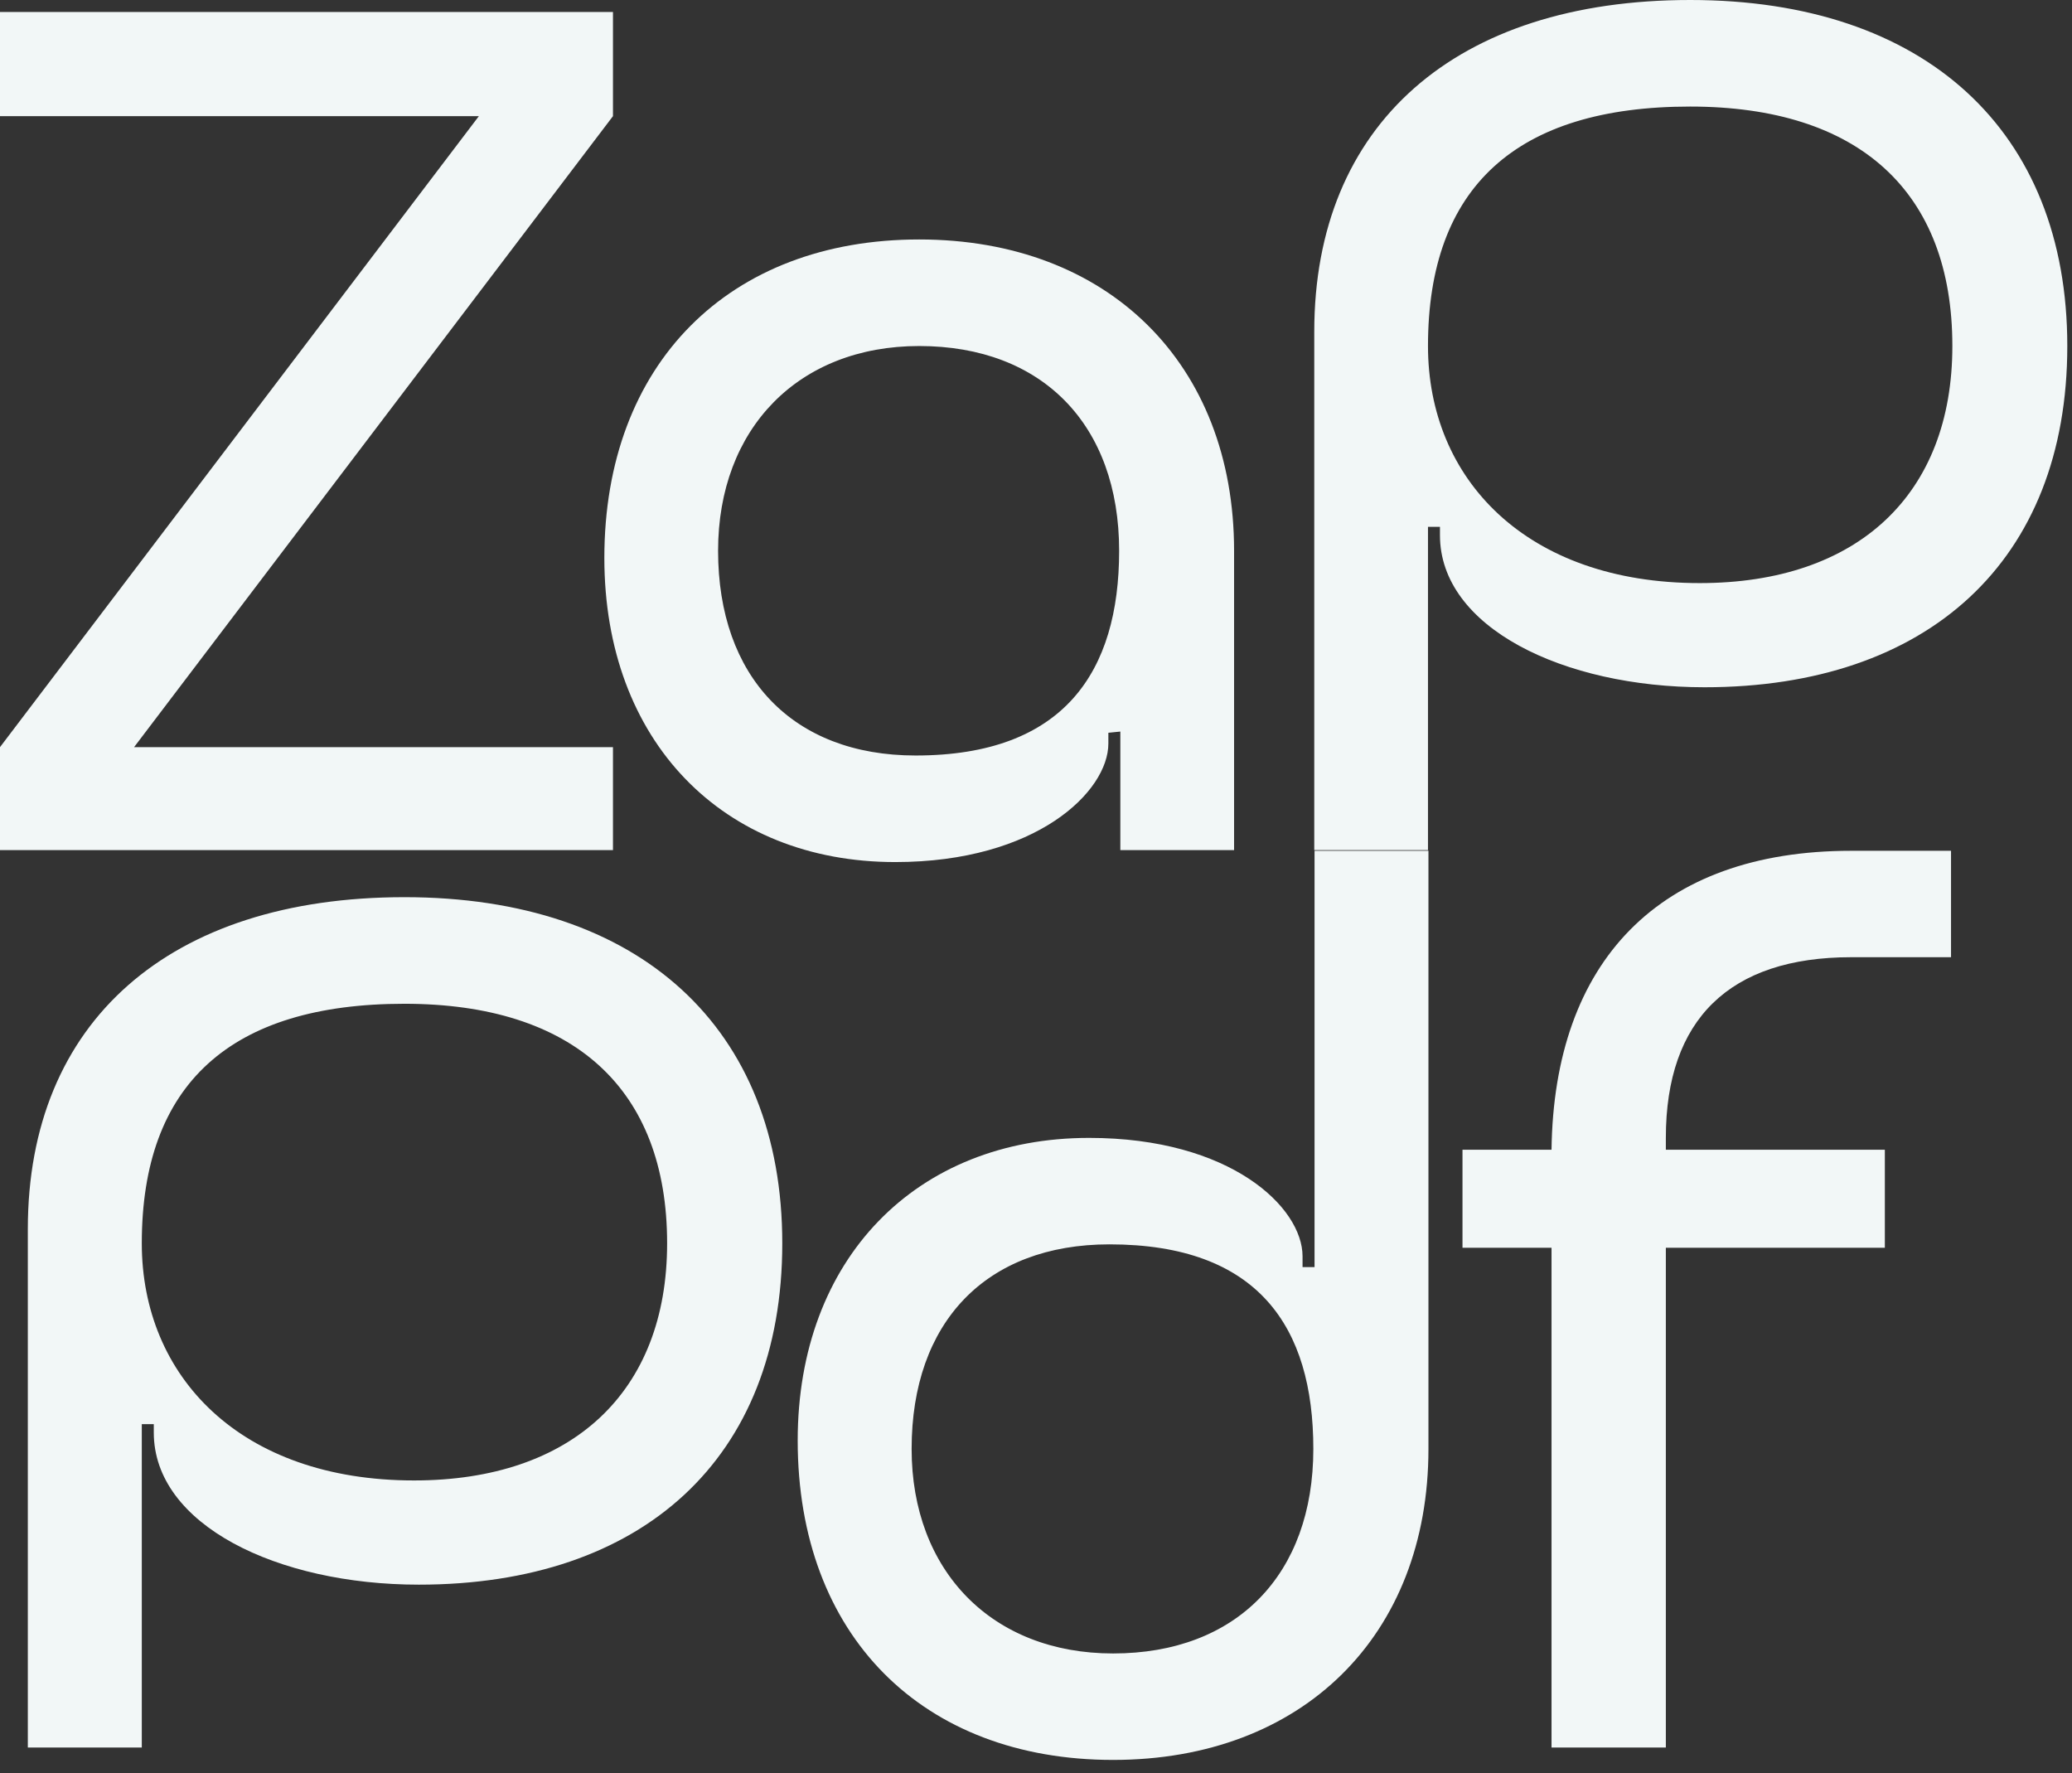
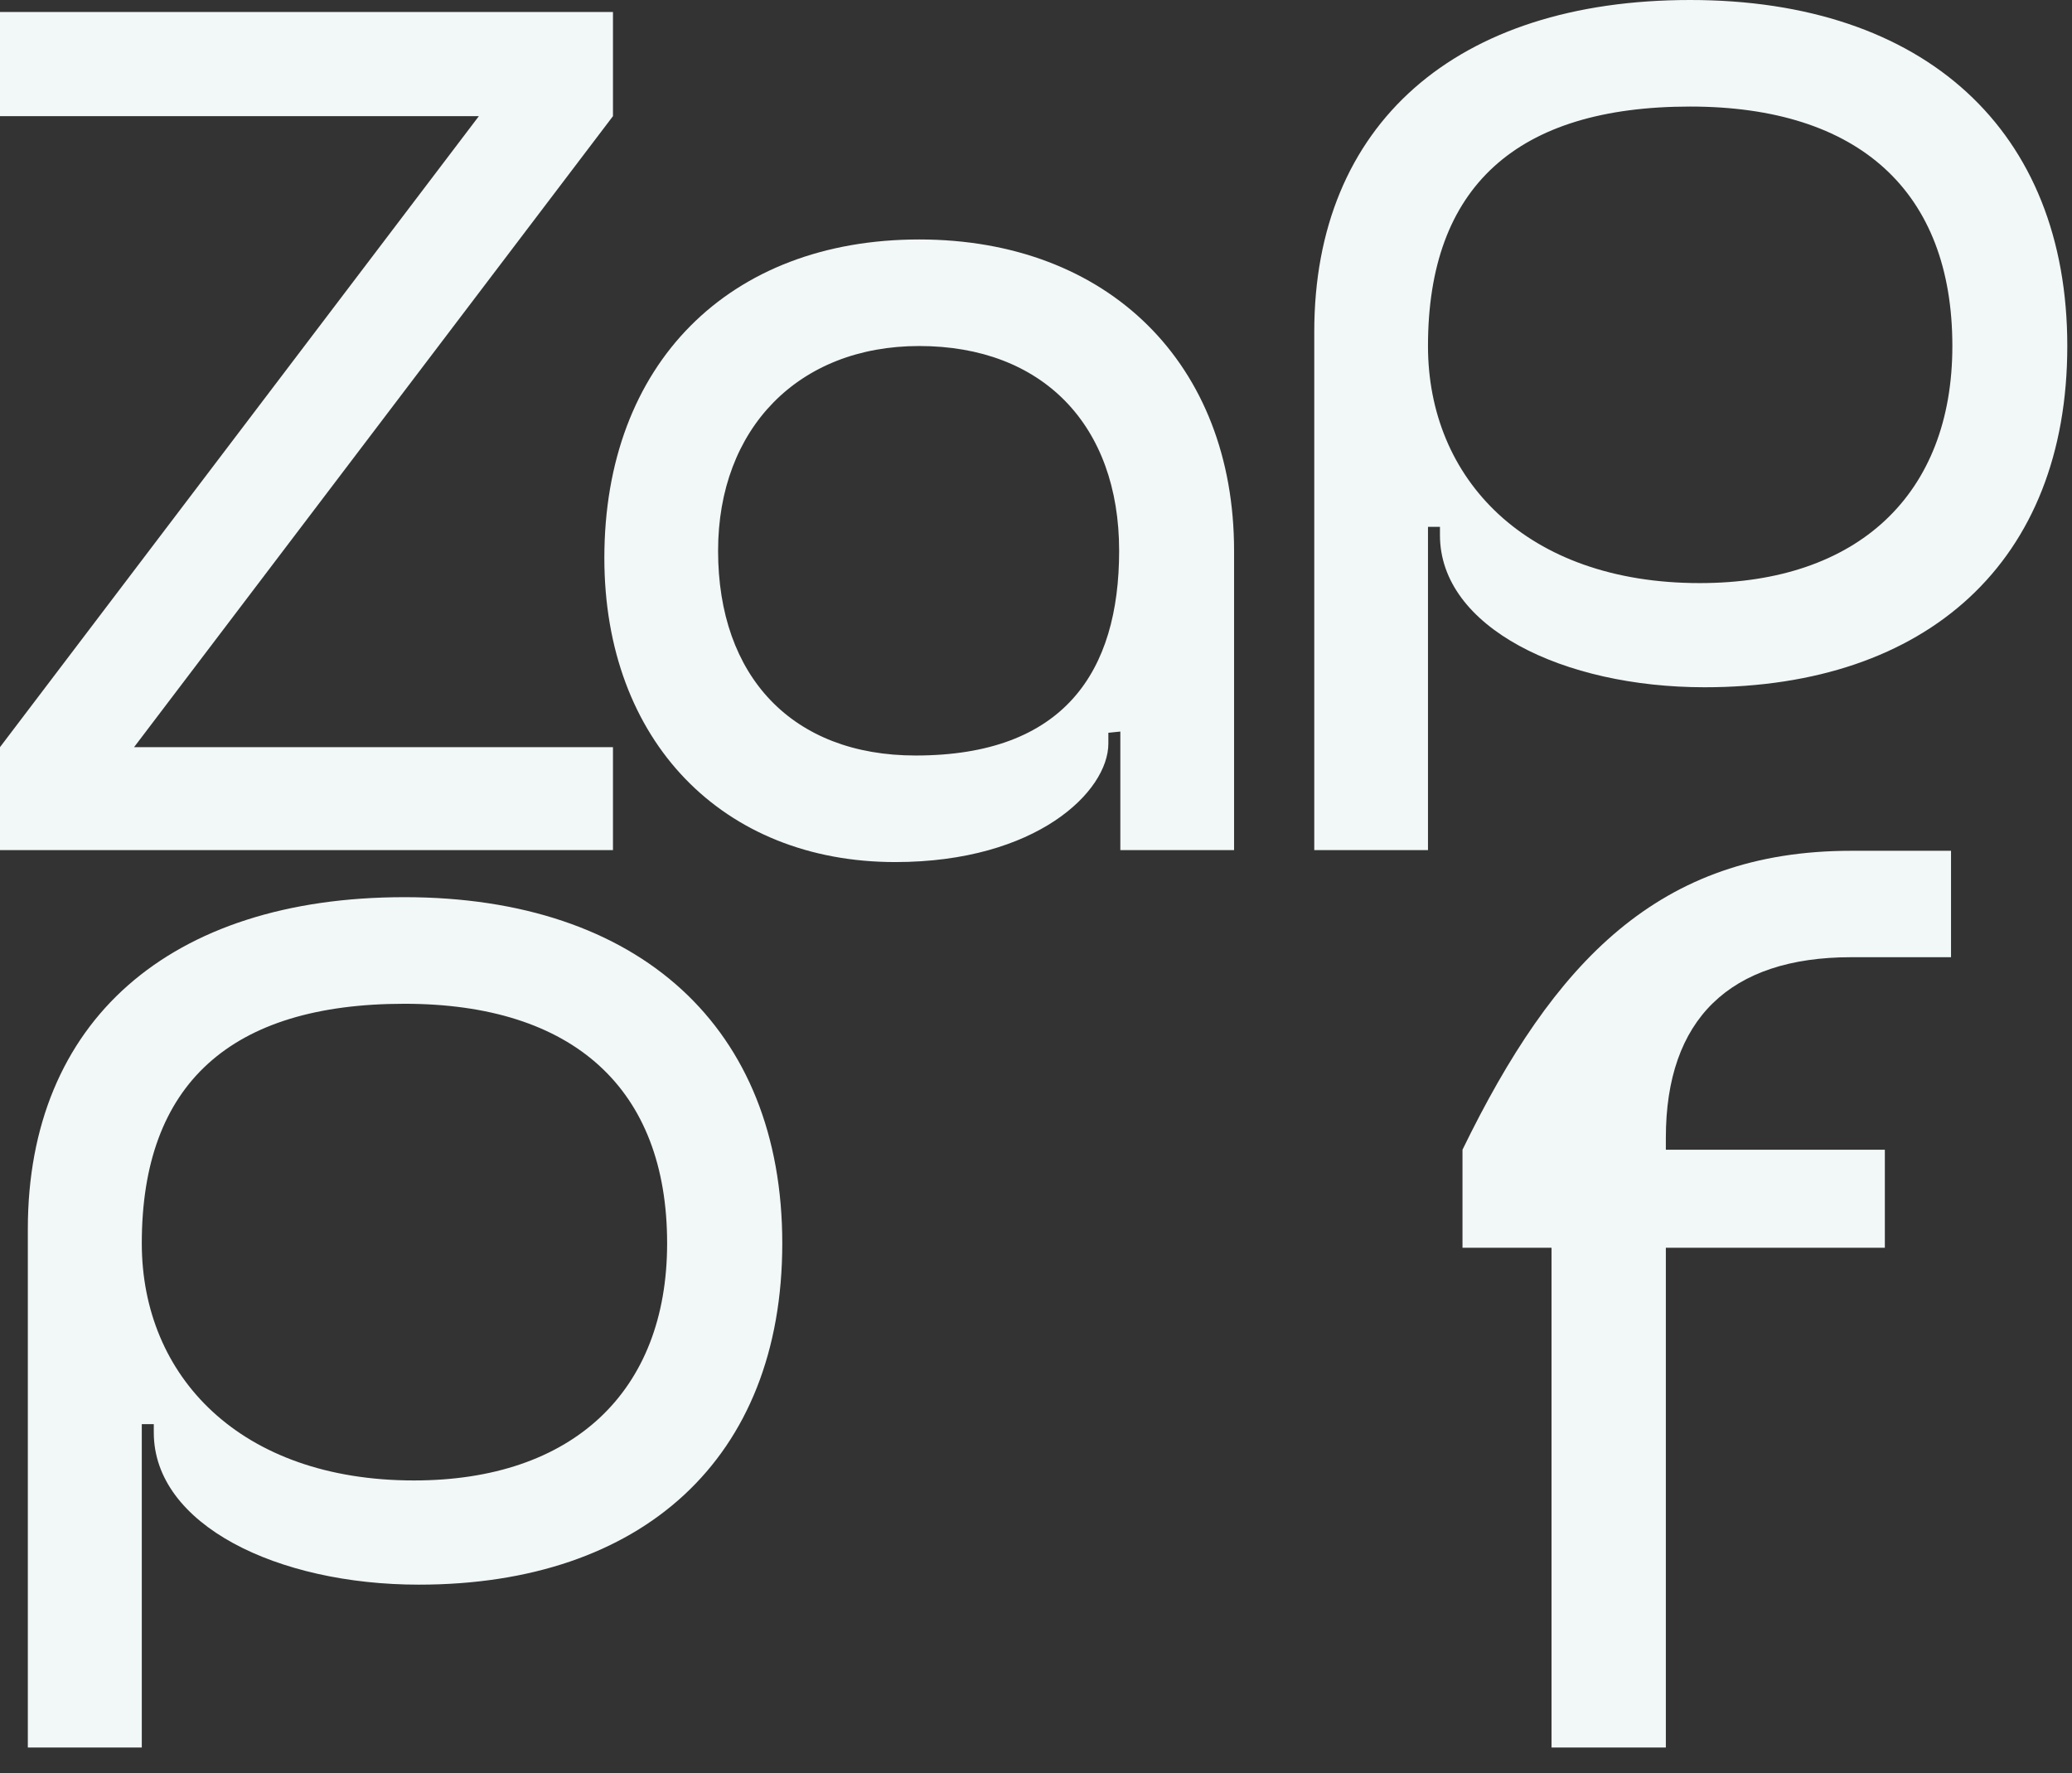
<svg xmlns="http://www.w3.org/2000/svg" width="104" height="89" viewBox="0 0 104 89" fill="none">
  <rect x="0" y="0" width="104" height="89" fill="#333333" stroke="none" />
-   <path d="M97.928 42.699V48.04H92.915C86.815 48.04 83.614 51.16 83.614 57.101V57.701H94.606V62.622H83.614V87.705H77.876V62.622H73.407V57.701H77.876C77.997 48.28 83.252 42.699 92.915 42.699H97.928Z" fill="#F2F7F7" />
-   <path d="M40.039 72.297C40.039 63.171 45.998 57.108 54.665 57.108C61.767 57.108 65.379 60.59 65.379 63.051V63.592H65.981V42.699H71.698V72.717C71.698 82.082 65.379 88.326 55.869 88.326C46.299 88.326 40.039 82.082 40.039 72.297ZM45.757 72.717C45.757 78.84 49.79 82.983 55.869 82.983C62.068 82.983 65.92 79.02 65.92 72.717C65.92 66.593 63.152 62.451 55.688 62.451C49.489 62.451 45.757 66.353 45.757 72.717Z" fill="#F2F7F7" />
+   <path d="M97.928 42.699V48.04H92.915C86.815 48.04 83.614 51.16 83.614 57.101V57.701H94.606V62.622H83.614V87.705H77.876V62.622H73.407V57.701C77.997 48.28 83.252 42.699 92.915 42.699H97.928Z" fill="#F2F7F7" />
  <path d="M21.023 79.53C13.919 79.53 7.719 76.525 7.719 71.896V71.475H7.117V87.705H1.397V61.677C1.397 51.278 8.501 45.027 20.301 45.027C32.1 45.027 39.265 51.579 39.265 62.399C39.265 73.218 32.221 79.53 21.023 79.53ZM7.117 62.399C7.117 69.071 12.053 74.3 20.782 74.3C28.729 74.3 33.485 69.852 33.485 62.399C33.485 54.645 28.789 50.377 20.301 50.377C11.572 50.377 7.117 54.404 7.117 62.399Z" fill="#F2F7F7" />
  <path d="M85.556 34.492C78.466 34.492 72.276 31.488 72.276 26.861V26.44H71.675V42.664H65.967V16.645C65.967 6.249 73.058 0 84.835 0C96.613 0 103.764 6.55 103.764 17.366C103.764 28.183 96.733 34.492 85.556 34.492ZM71.675 17.366C71.675 24.036 76.603 29.264 85.316 29.264C93.248 29.264 97.995 24.817 97.995 17.366C97.995 9.615 93.308 5.348 84.835 5.348C76.122 5.348 71.675 9.374 71.675 17.366Z" fill="#F2F7F7" />
  <path d="M30.334 28.002C30.334 18.267 36.583 12.018 46.138 12.018C55.632 12.018 61.942 18.267 61.942 27.642V42.664H56.233V36.715L55.632 36.776V37.316C55.632 39.72 52.027 43.265 44.936 43.265C36.283 43.265 30.334 37.196 30.334 28.002ZM36.043 27.642C36.043 33.951 39.768 37.917 45.958 37.917C53.409 37.917 56.173 33.711 56.173 27.642C56.173 21.332 52.327 17.366 46.138 17.366C40.069 17.366 36.043 21.512 36.043 27.642Z" fill="#F2F7F7" />
  <path d="M0 37.497L24.036 5.829H0V0.601H30.767V5.829L6.73 37.497H30.767V42.665H0V37.497Z" fill="#F2F7F7" />
</svg>